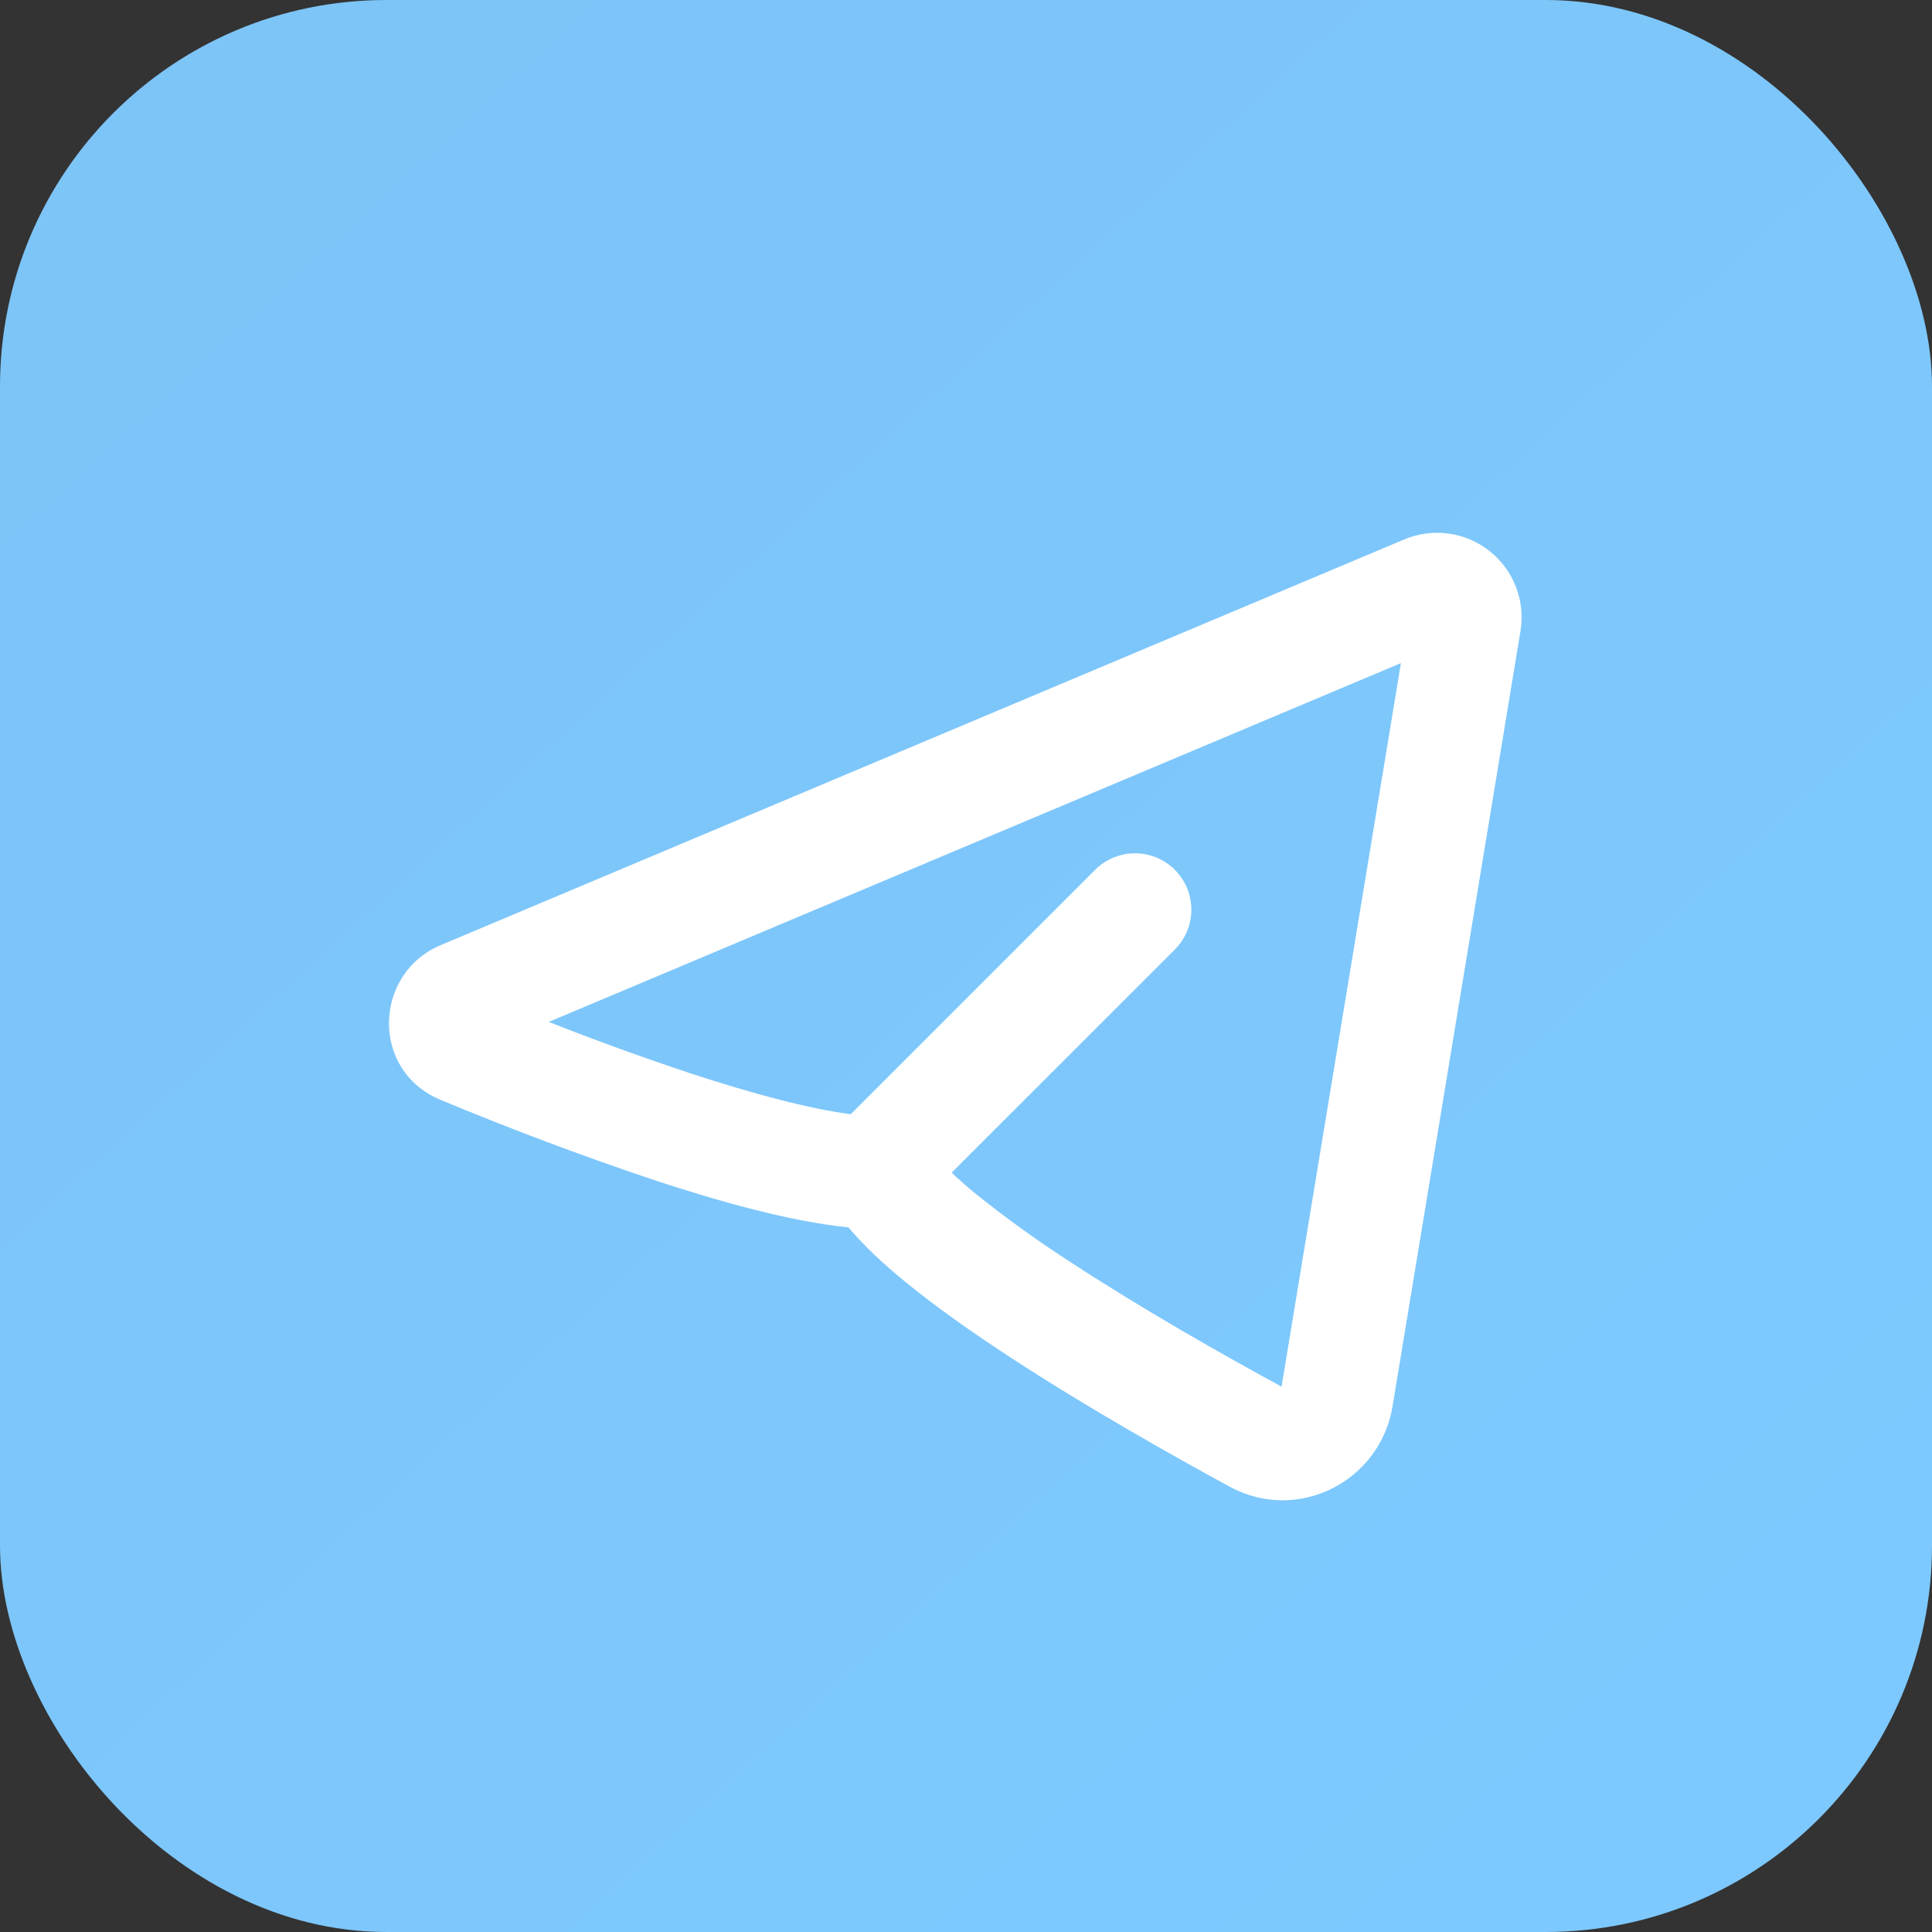
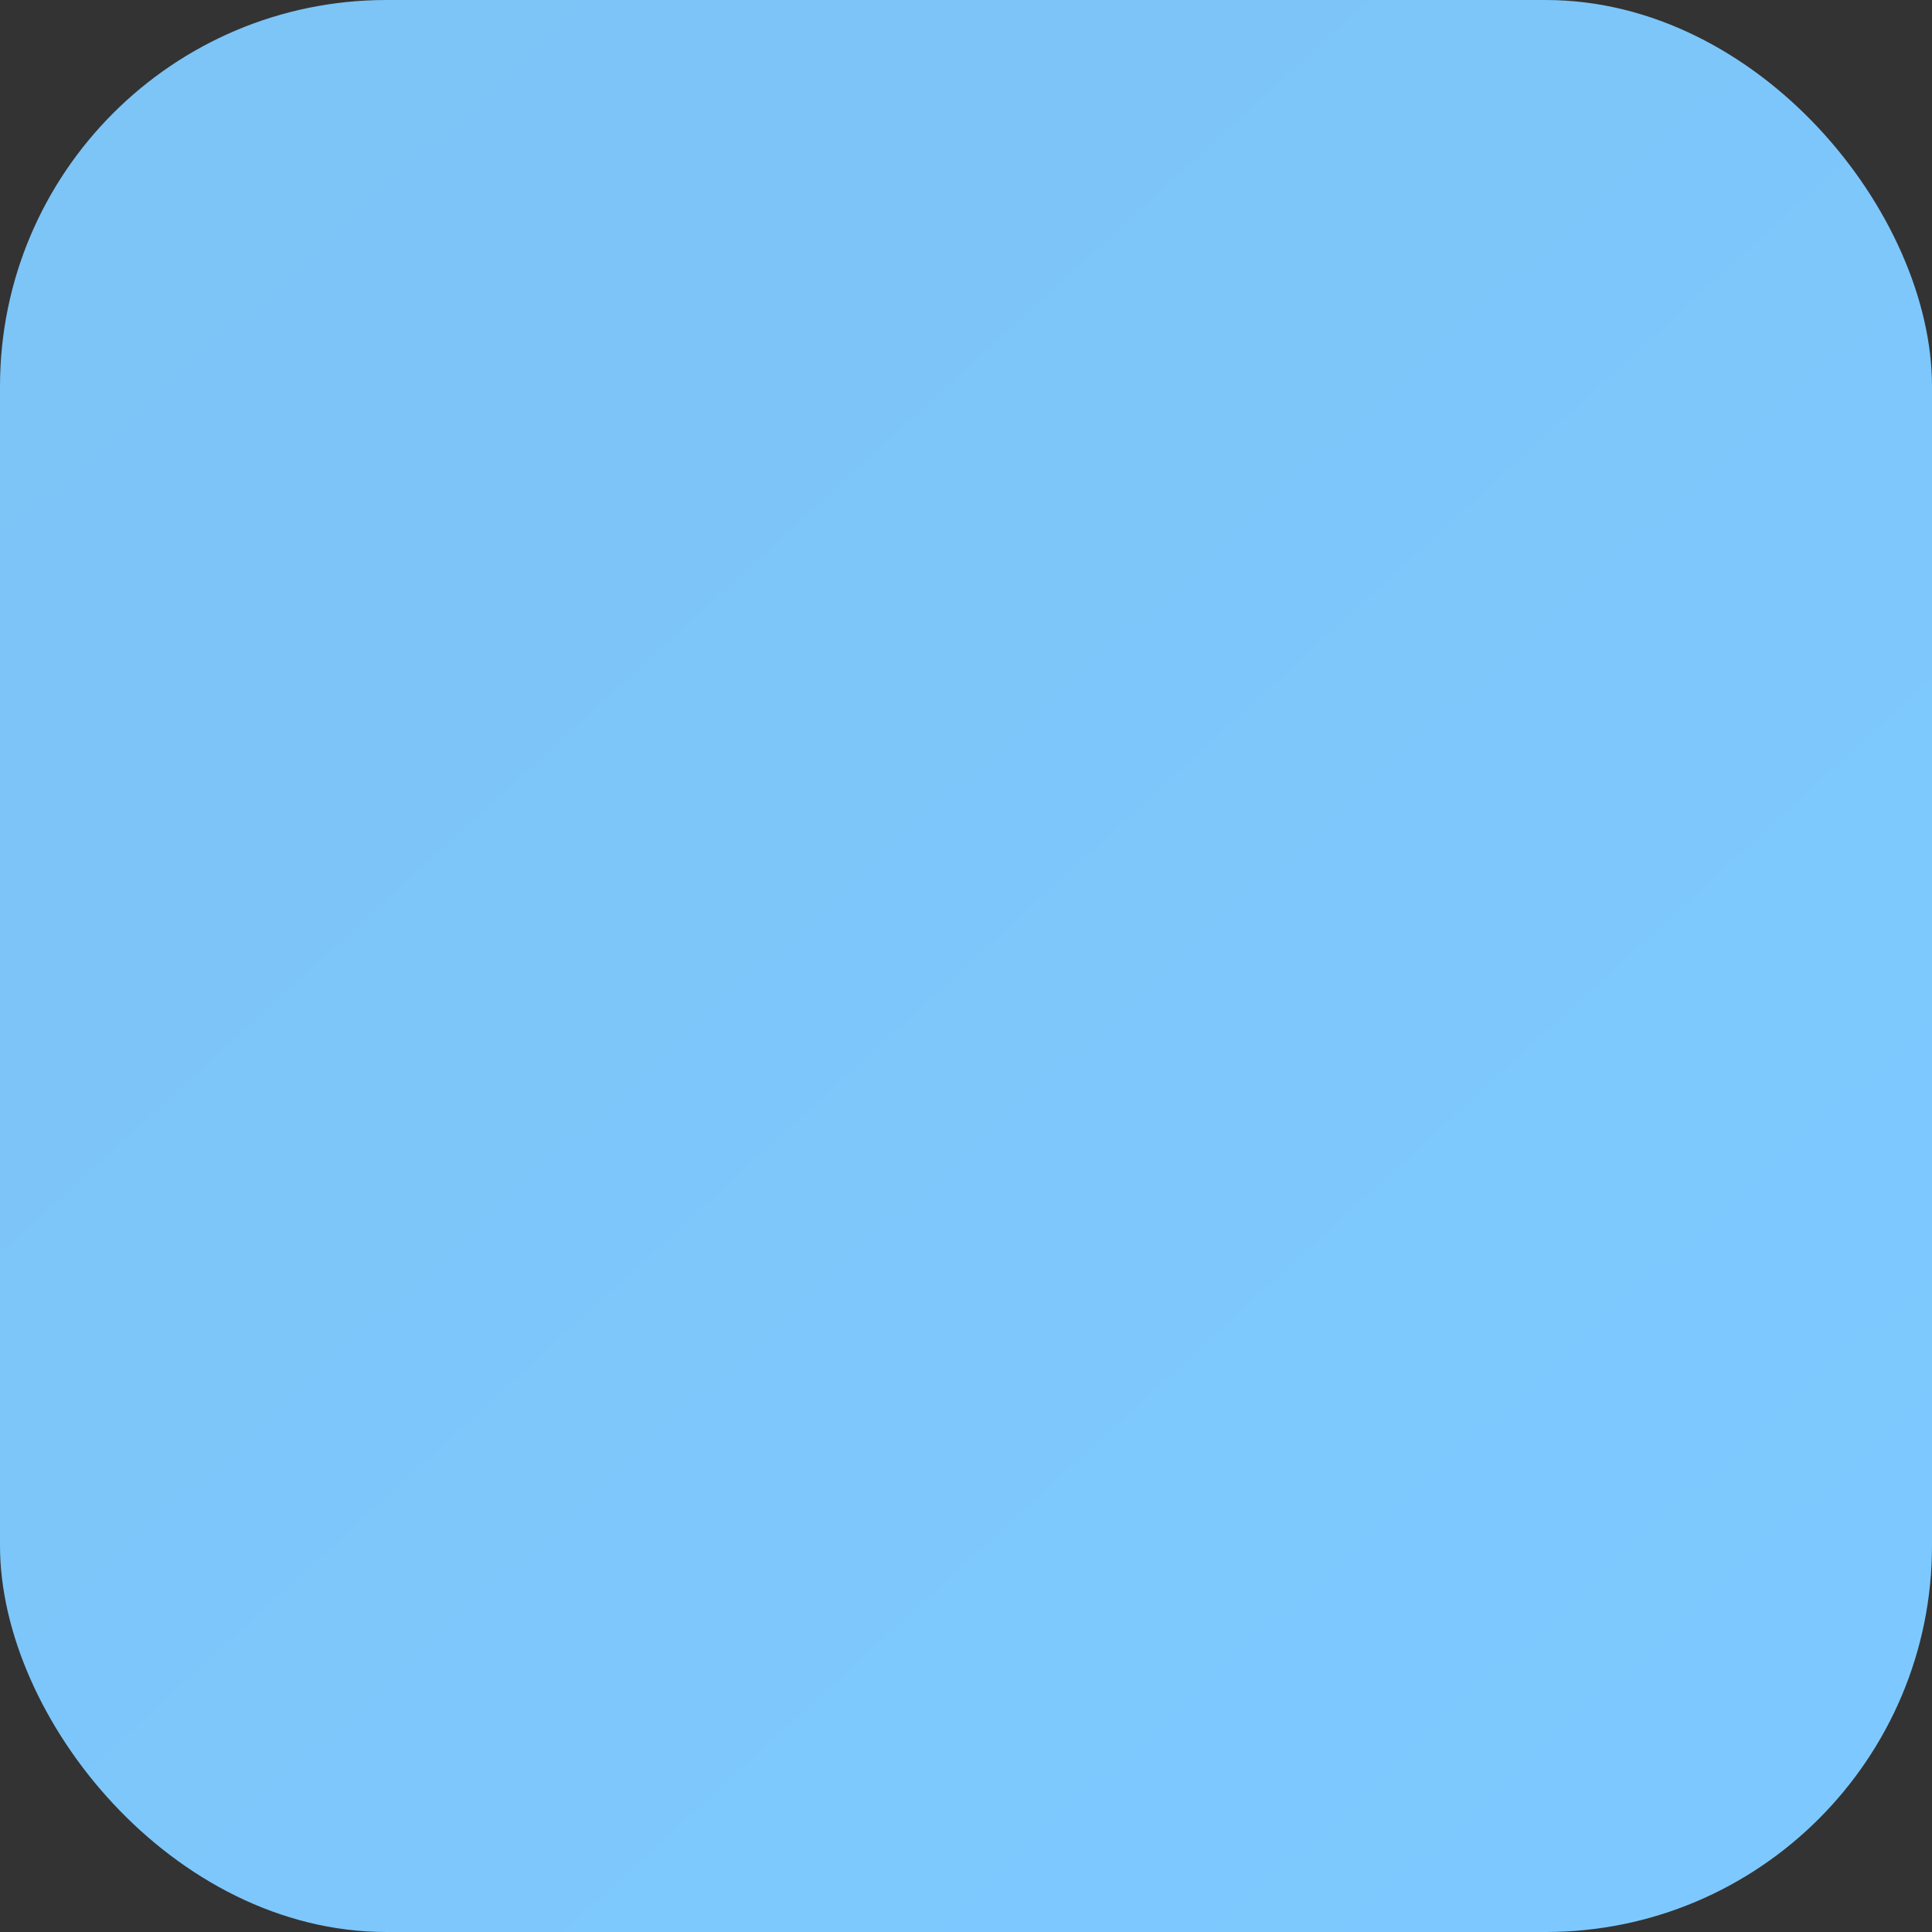
<svg xmlns="http://www.w3.org/2000/svg" width="100" height="100" viewBox="0 0 100 100" fill="none">
  <rect x="0" y="0" width="100" height="100" fill="#333333" stroke="none" />
  <rect width="100" height="100" rx="20" fill="url(#paint0_linear_19_40)" />
-   <path fill-rule="evenodd" clip-rule="evenodd" d="M78.7 32.663C78.827 31.891 78.745 31.099 78.462 30.37C78.179 29.64 77.706 29 77.091 28.516C76.477 28.032 75.744 27.721 74.968 27.616C74.193 27.512 73.404 27.617 72.683 27.921L22.808 48.921C19.331 50.385 19.153 55.413 22.808 56.93C26.427 58.438 30.099 59.817 33.815 61.066C37.222 62.192 40.938 63.233 43.916 63.528C44.73 64.502 45.753 65.441 46.797 66.298C48.393 67.611 50.312 68.961 52.295 70.256C56.268 72.852 60.675 75.334 63.644 76.95C67.194 78.875 71.443 76.658 72.079 72.788L78.7 32.663ZM28.399 52.896L72.511 34.323L66.333 71.773C63.42 70.189 59.222 67.818 55.483 65.374C53.76 64.267 52.096 63.071 50.499 61.789C50.072 61.44 49.657 61.077 49.256 60.698L60.809 49.148C61.356 48.601 61.664 47.859 61.664 47.086C61.665 46.312 61.358 45.57 60.811 45.023C60.264 44.475 59.522 44.168 58.748 44.167C57.974 44.167 57.232 44.474 56.685 45.021L44.035 57.671C41.895 57.397 38.914 56.603 35.641 55.524C33.205 54.712 30.791 53.835 28.402 52.893L28.399 52.896Z" fill="white" />
  <defs>
    <linearGradient id="paint0_linear_19_40" x1="95.785" y1="100" x2="4.215" y2="3.76209e-06" gradientUnits="userSpaceOnUse">
      <stop offset="0.08" stop-color="#7DC9FF" />
      <stop offset="0.92" stop-color="#7DC4F7" />
    </linearGradient>
  </defs>
</svg>